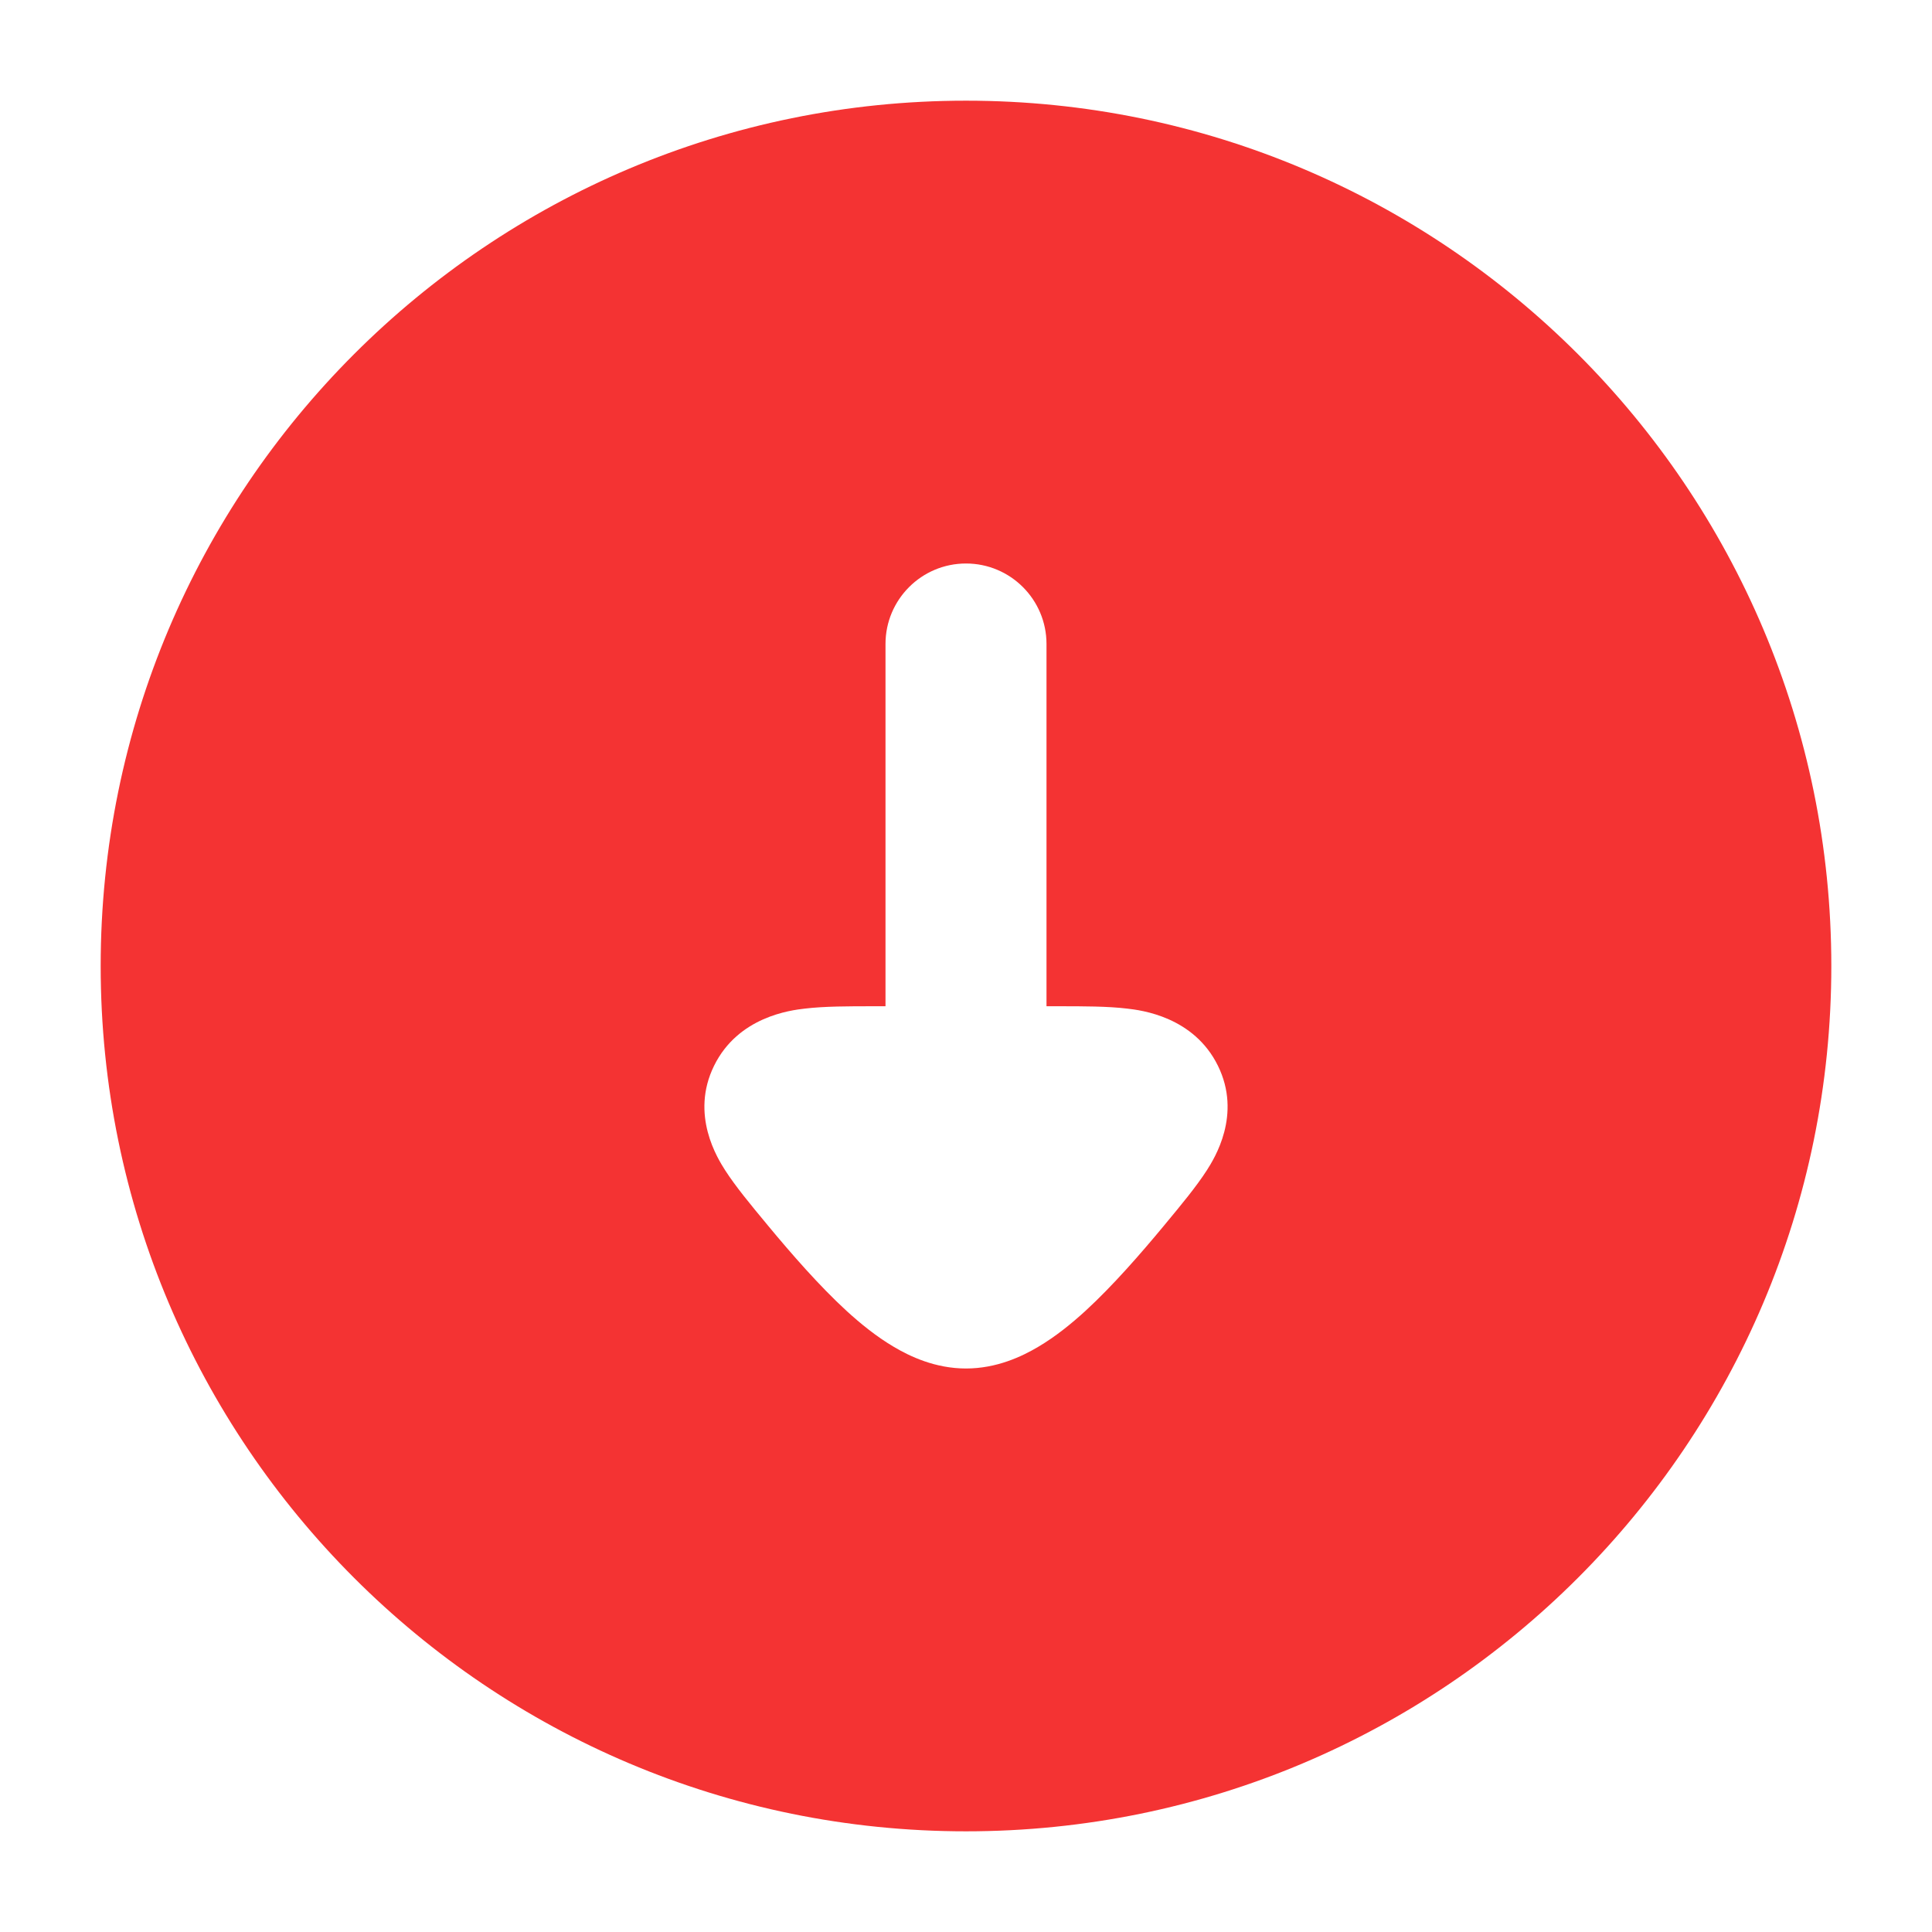
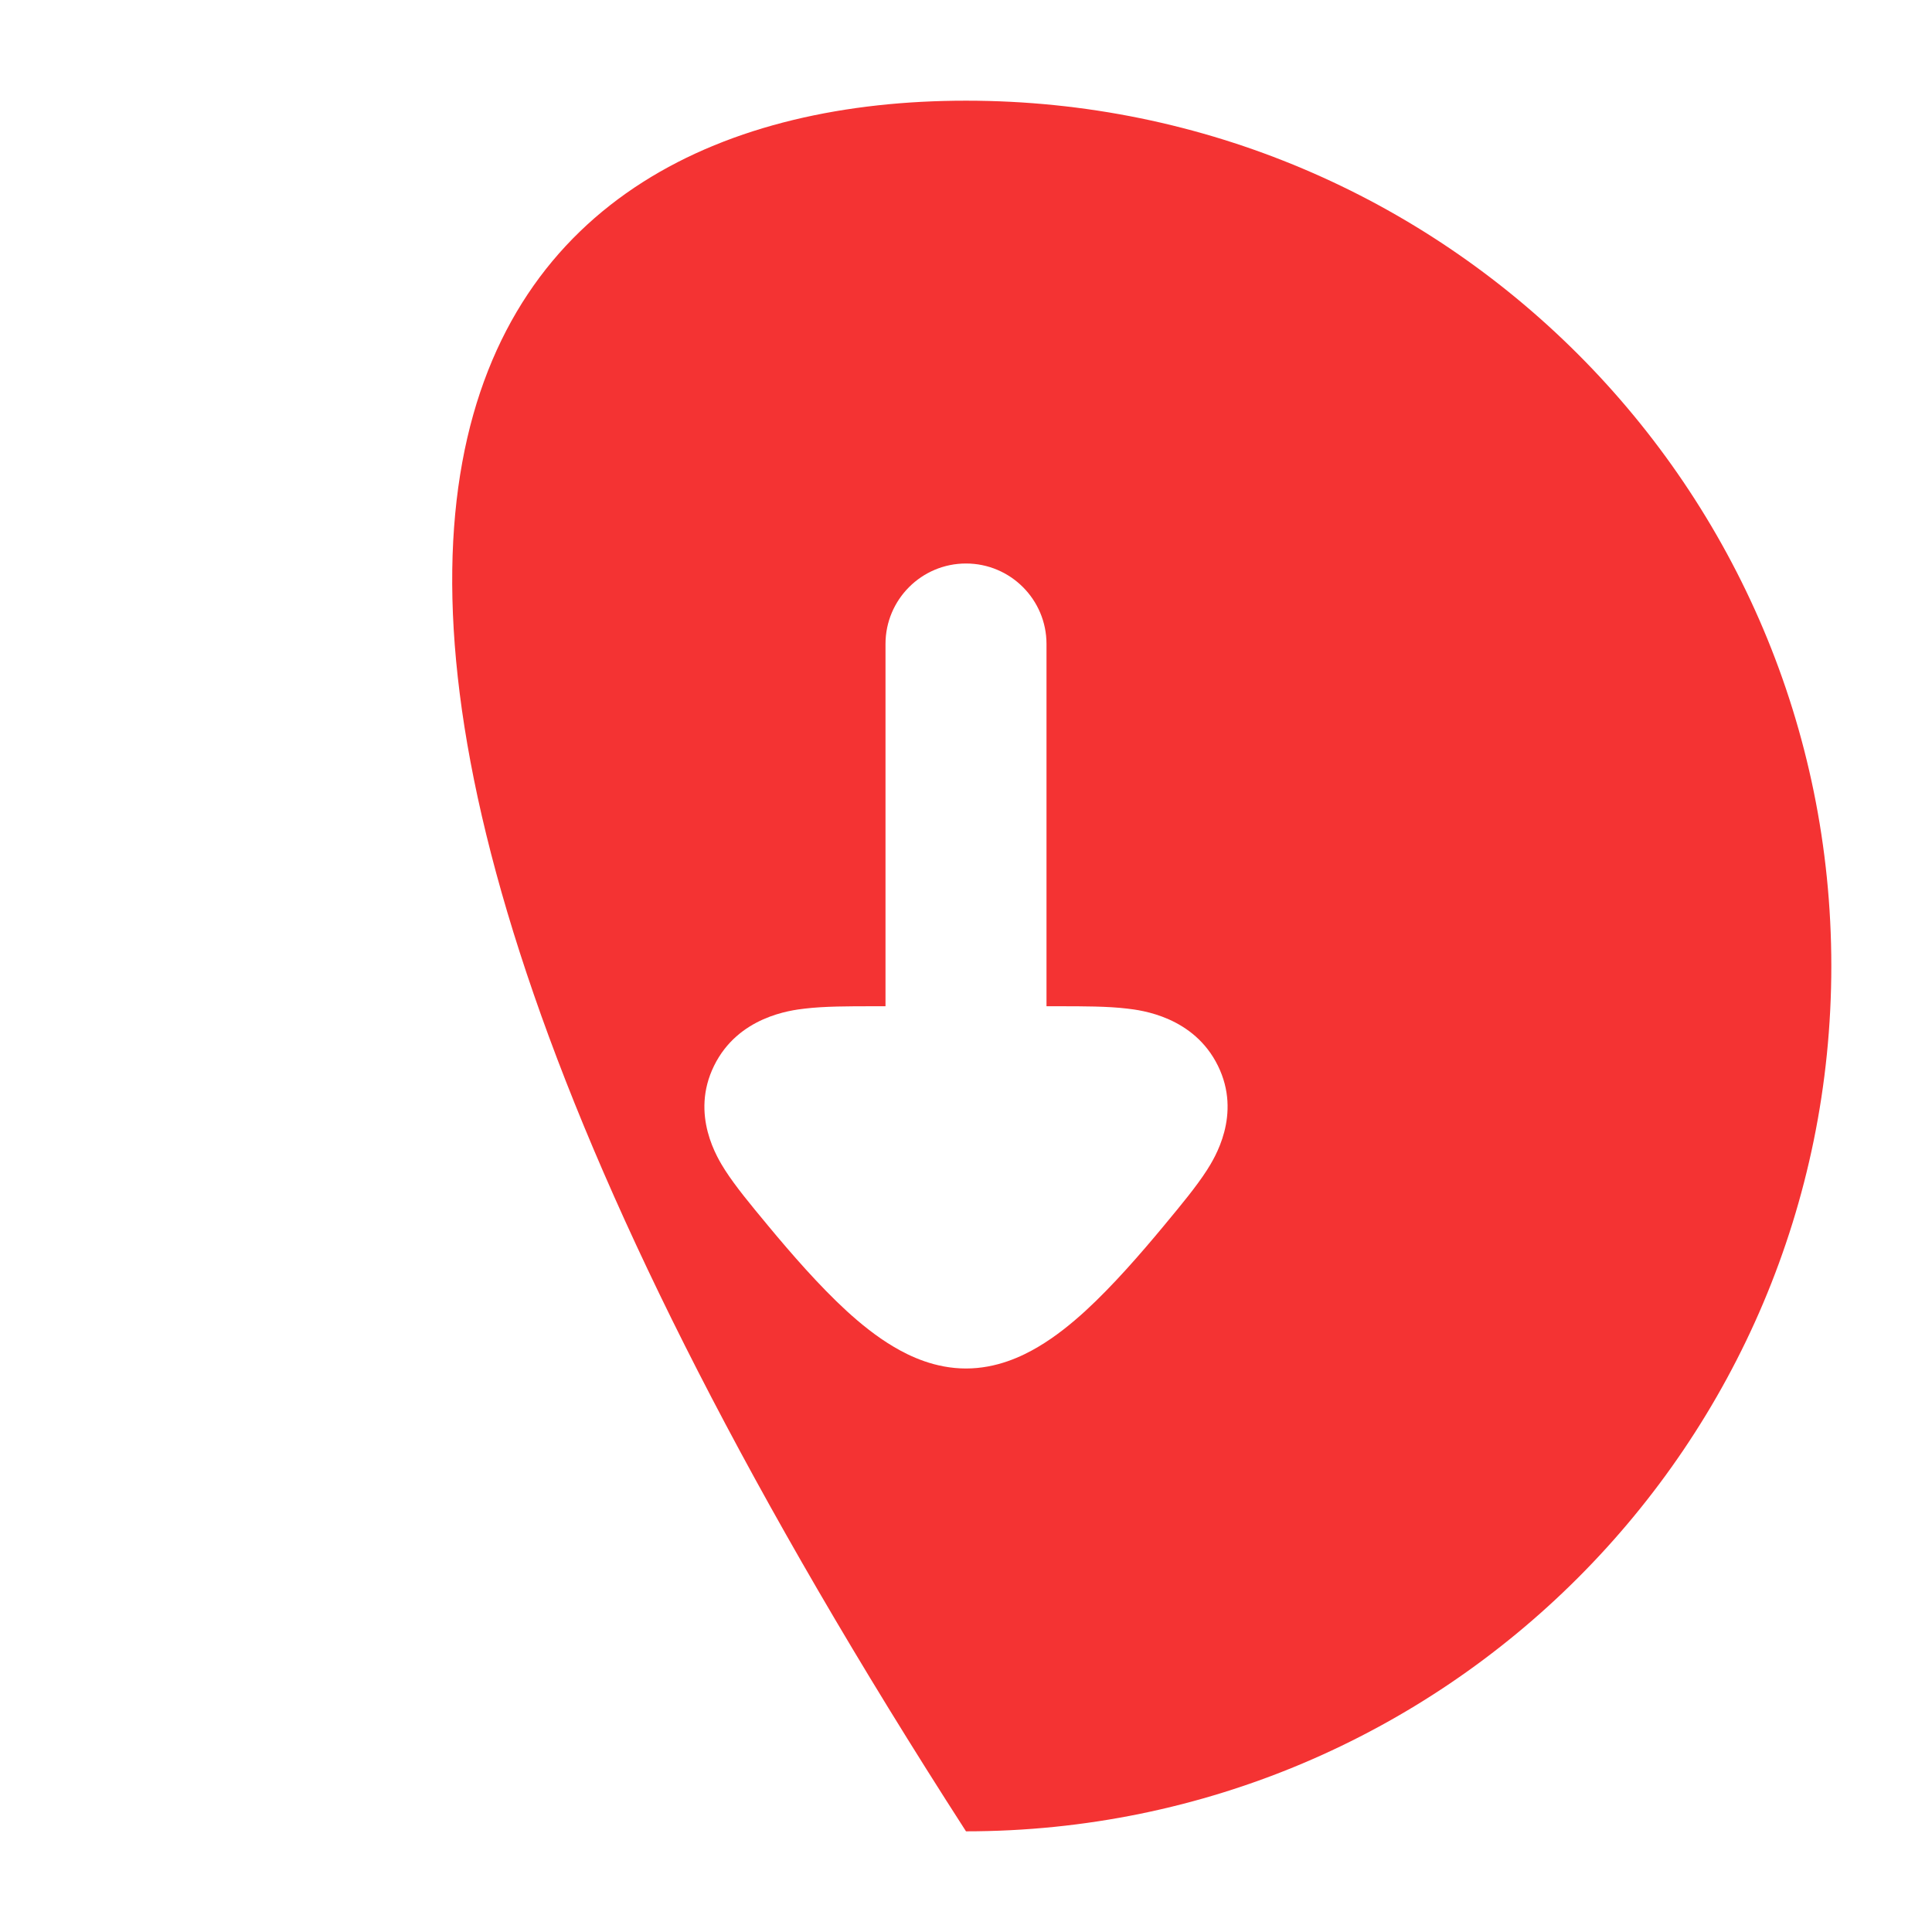
<svg xmlns="http://www.w3.org/2000/svg" width="18" height="18" viewBox="0 0 18 18" fill="none">
-   <path fill-rule="evenodd" clip-rule="evenodd" d="M9 17.062C4.547 17.062 0.938 13.453 0.938 9C0.938 4.547 4.547 0.938 9 0.938C13.453 0.938 17.062 4.547 17.062 9C17.062 13.453 13.453 17.062 9 17.062ZM9 5.25C9.414 5.25 9.75 5.586 9.75 6V9.375H9.872C10.089 9.375 10.32 9.375 10.502 9.397C10.634 9.412 11.122 9.472 11.347 9.929C11.572 10.386 11.314 10.793 11.244 10.903C11.147 11.054 11.002 11.229 10.865 11.394L10.842 11.422C10.626 11.682 10.369 11.978 10.112 12.214C9.983 12.332 9.834 12.453 9.673 12.548C9.523 12.637 9.287 12.75 9 12.75C8.713 12.75 8.477 12.637 8.327 12.548C8.166 12.453 8.017 12.332 7.888 12.214C7.631 11.978 7.374 11.682 7.158 11.422L7.135 11.394C6.998 11.229 6.853 11.054 6.756 10.903C6.686 10.793 6.428 10.386 6.653 9.929C6.878 9.472 7.366 9.412 7.498 9.397C7.68 9.375 7.911 9.375 8.129 9.375H8.25L8.25 6C8.25 5.586 8.586 5.25 9 5.25Z" fill="#F43333" />
+   <path fill-rule="evenodd" clip-rule="evenodd" d="M9 17.062C0.938 4.547 4.547 0.938 9 0.938C13.453 0.938 17.062 4.547 17.062 9C17.062 13.453 13.453 17.062 9 17.062ZM9 5.25C9.414 5.25 9.75 5.586 9.75 6V9.375H9.872C10.089 9.375 10.32 9.375 10.502 9.397C10.634 9.412 11.122 9.472 11.347 9.929C11.572 10.386 11.314 10.793 11.244 10.903C11.147 11.054 11.002 11.229 10.865 11.394L10.842 11.422C10.626 11.682 10.369 11.978 10.112 12.214C9.983 12.332 9.834 12.453 9.673 12.548C9.523 12.637 9.287 12.75 9 12.75C8.713 12.75 8.477 12.637 8.327 12.548C8.166 12.453 8.017 12.332 7.888 12.214C7.631 11.978 7.374 11.682 7.158 11.422L7.135 11.394C6.998 11.229 6.853 11.054 6.756 10.903C6.686 10.793 6.428 10.386 6.653 9.929C6.878 9.472 7.366 9.412 7.498 9.397C7.68 9.375 7.911 9.375 8.129 9.375H8.25L8.25 6C8.25 5.586 8.586 5.25 9 5.25Z" fill="#F43333" />
</svg>